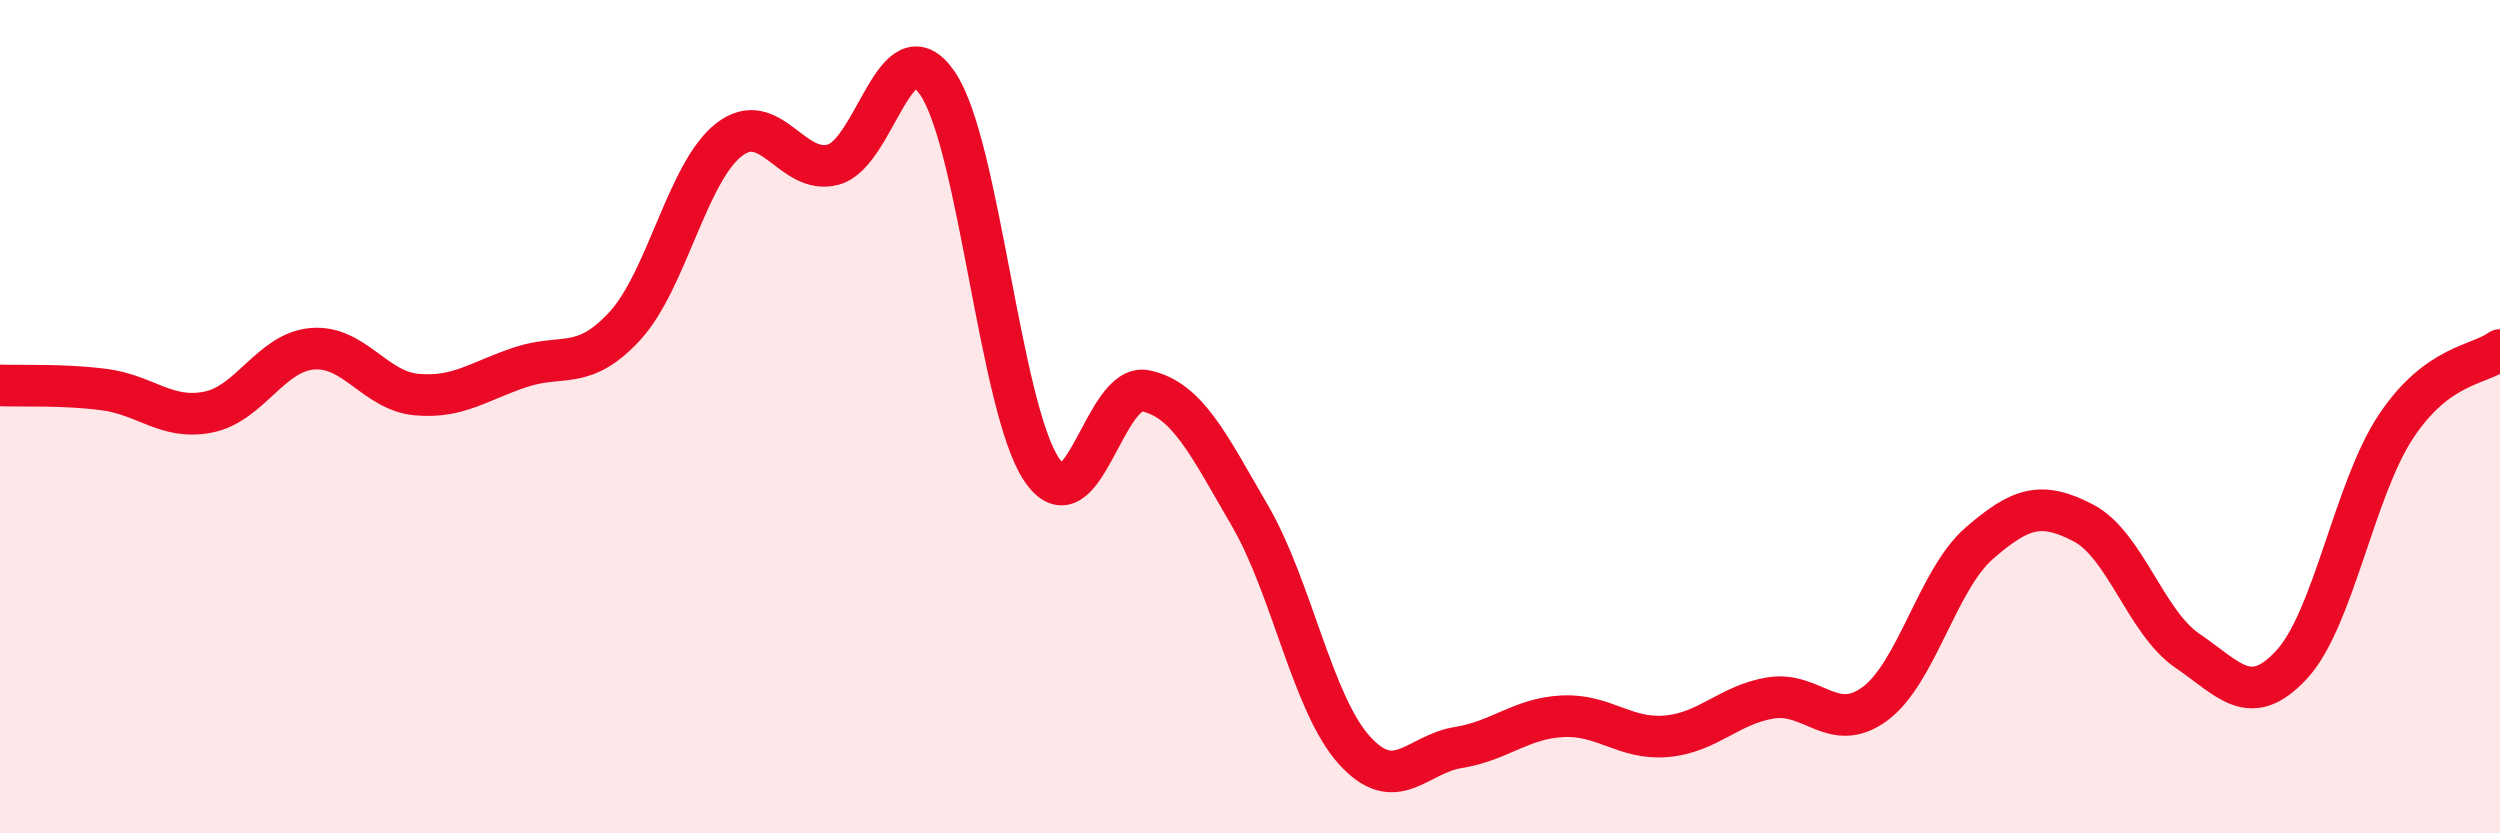
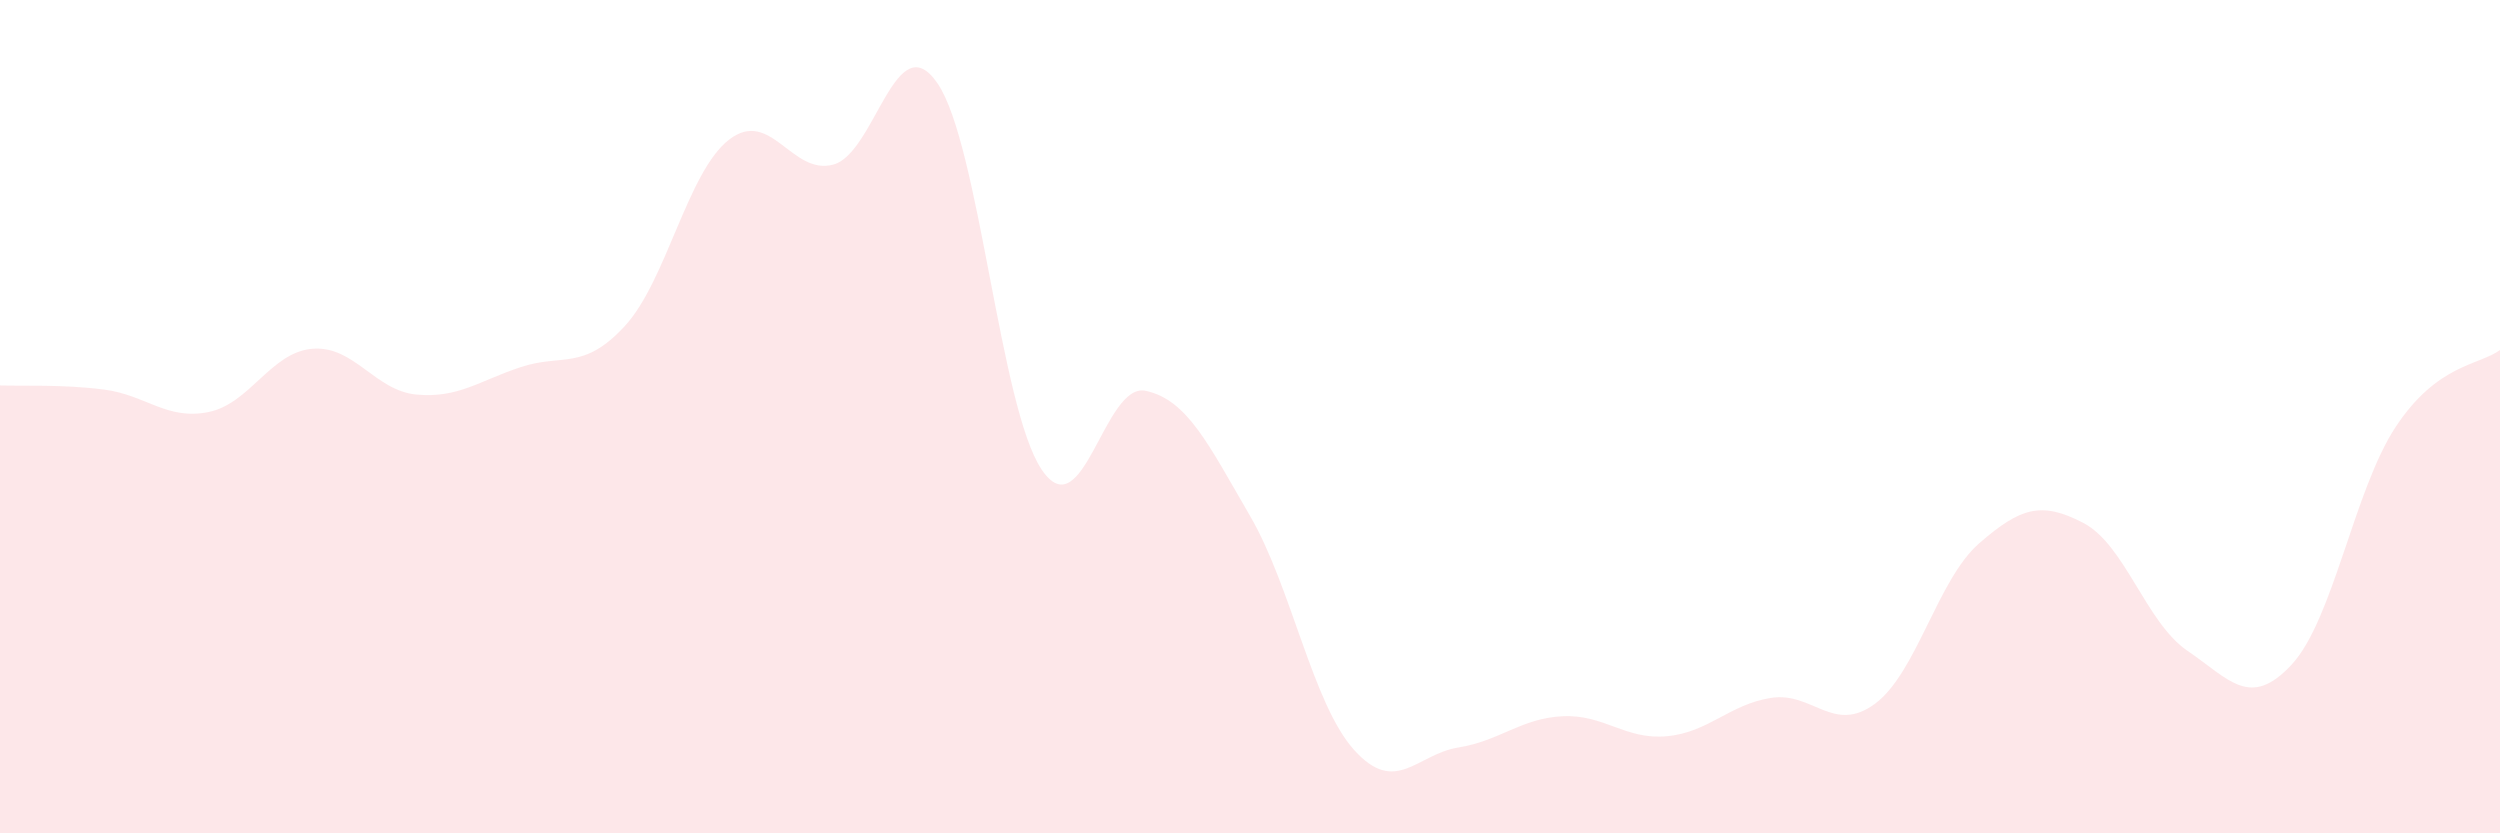
<svg xmlns="http://www.w3.org/2000/svg" width="60" height="20" viewBox="0 0 60 20">
  <path d="M 0,9.25 C 0.5,9.27 1.5,9.22 2.5,9.35 C 3.5,9.48 4,10.09 5,9.89 C 6,9.69 6.5,8.45 7.5,8.37 C 8.5,8.29 9,9.38 10,9.47 C 11,9.56 11.5,9.14 12.5,8.81 C 13.5,8.48 14,8.91 15,7.82 C 16,6.73 16.5,4.12 17.5,3.35 C 18.5,2.58 19,4.22 20,3.95 C 21,3.68 21.5,0.54 22.5,2 C 23.5,3.46 24,9.79 25,11.27 C 26,12.75 26.5,9.16 27.5,9.38 C 28.5,9.6 29,10.66 30,12.38 C 31,14.1 31.5,16.89 32.5,18 C 33.5,19.11 34,18.1 35,17.94 C 36,17.78 36.5,17.24 37.5,17.19 C 38.5,17.14 39,17.76 40,17.67 C 41,17.58 41.5,16.91 42.5,16.75 C 43.5,16.59 44,17.63 45,16.89 C 46,16.15 46.5,13.91 47.5,13.04 C 48.5,12.17 49,12.03 50,12.55 C 51,13.07 51.5,14.94 52.5,15.62 C 53.5,16.3 54,17.03 55,15.95 C 56,14.87 56.5,11.75 57.5,10.24 C 58.5,8.73 59.5,8.77 60,8.4L60 20L0 20Z" fill="#EB0A25" opacity="0.1" stroke-linecap="round" stroke-linejoin="round" />
-   <path d="M 0,9.25 C 0.5,9.27 1.5,9.22 2.5,9.35 C 3.5,9.48 4,10.09 5,9.89 C 6,9.69 6.5,8.45 7.5,8.37 C 8.5,8.29 9,9.38 10,9.47 C 11,9.56 11.5,9.14 12.5,8.81 C 13.5,8.48 14,8.91 15,7.82 C 16,6.73 16.5,4.12 17.5,3.35 C 18.5,2.58 19,4.22 20,3.95 C 21,3.68 21.5,0.54 22.5,2 C 23.5,3.46 24,9.79 25,11.27 C 26,12.75 26.5,9.16 27.5,9.38 C 28.5,9.6 29,10.66 30,12.38 C 31,14.1 31.5,16.89 32.5,18 C 33.5,19.11 34,18.1 35,17.94 C 36,17.78 36.5,17.24 37.5,17.19 C 38.5,17.14 39,17.76 40,17.67 C 41,17.58 41.5,16.91 42.5,16.75 C 43.5,16.59 44,17.63 45,16.89 C 46,16.15 46.5,13.91 47.5,13.04 C 48.5,12.17 49,12.03 50,12.55 C 51,13.07 51.5,14.94 52.5,15.62 C 53.5,16.3 54,17.03 55,15.95 C 56,14.87 56.5,11.75 57.5,10.24 C 58.5,8.73 59.5,8.77 60,8.4" stroke="#EB0A25" stroke-width="1" fill="none" stroke-linecap="round" stroke-linejoin="round" />
</svg>